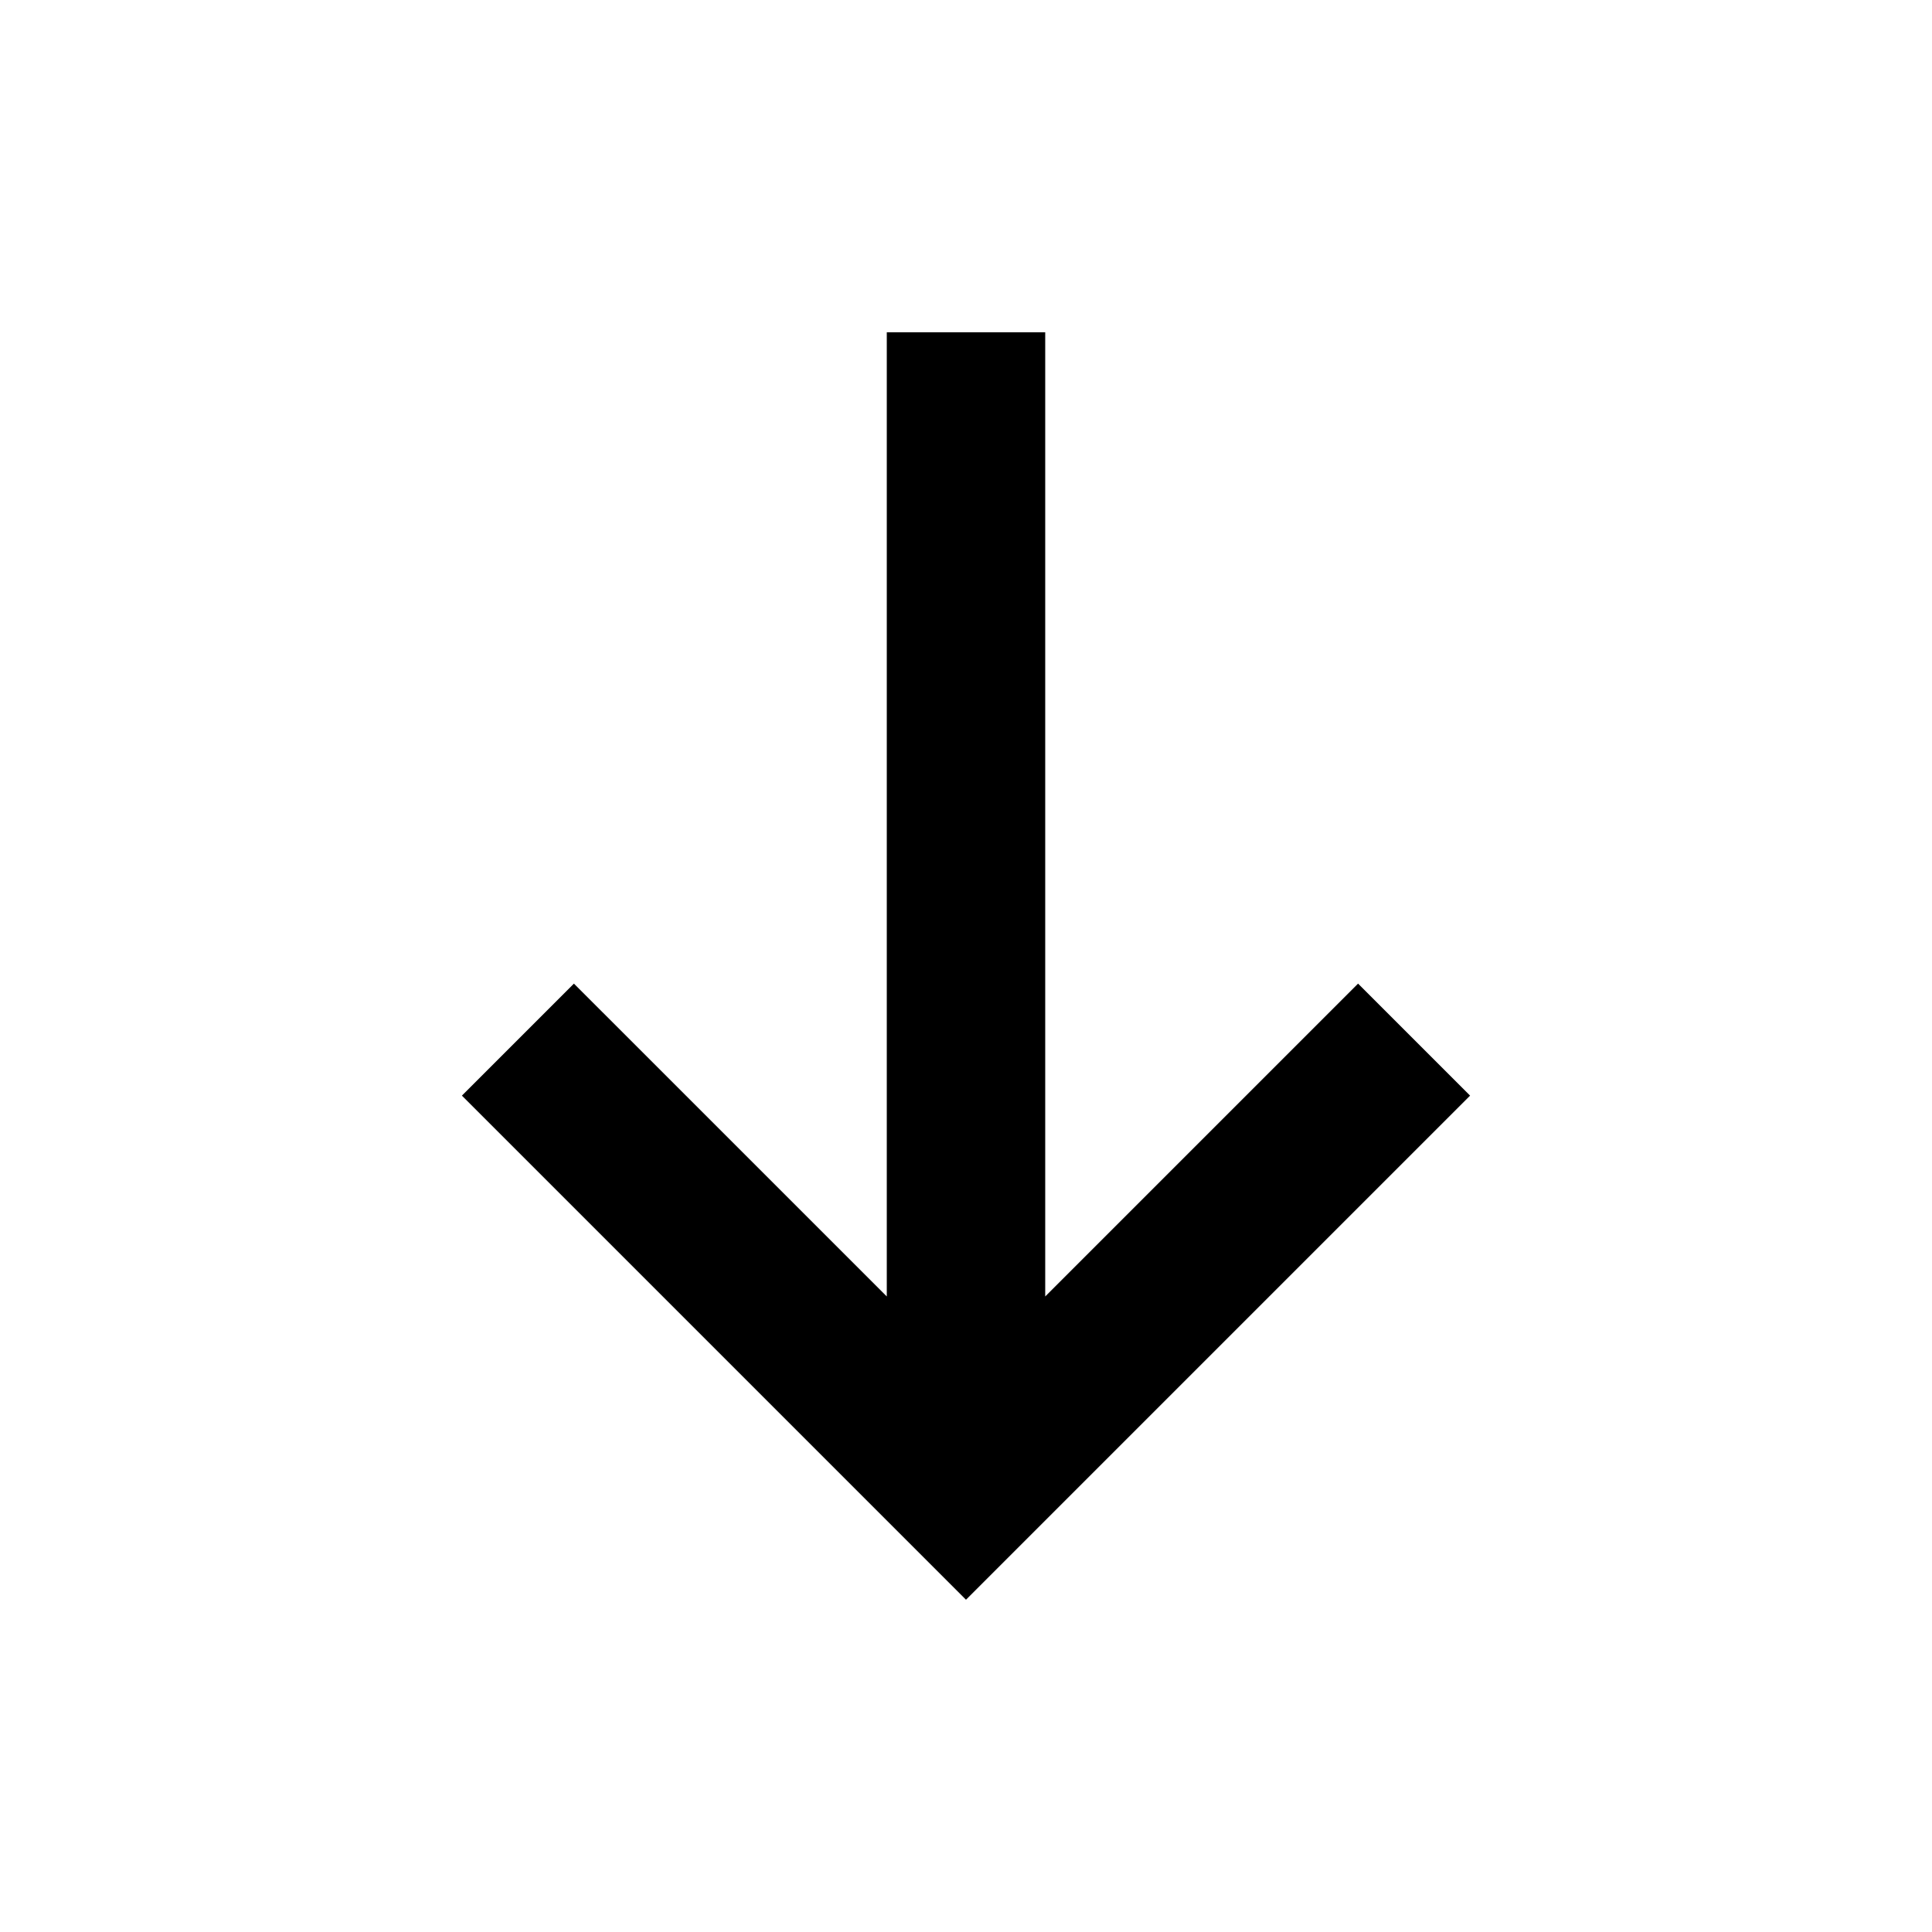
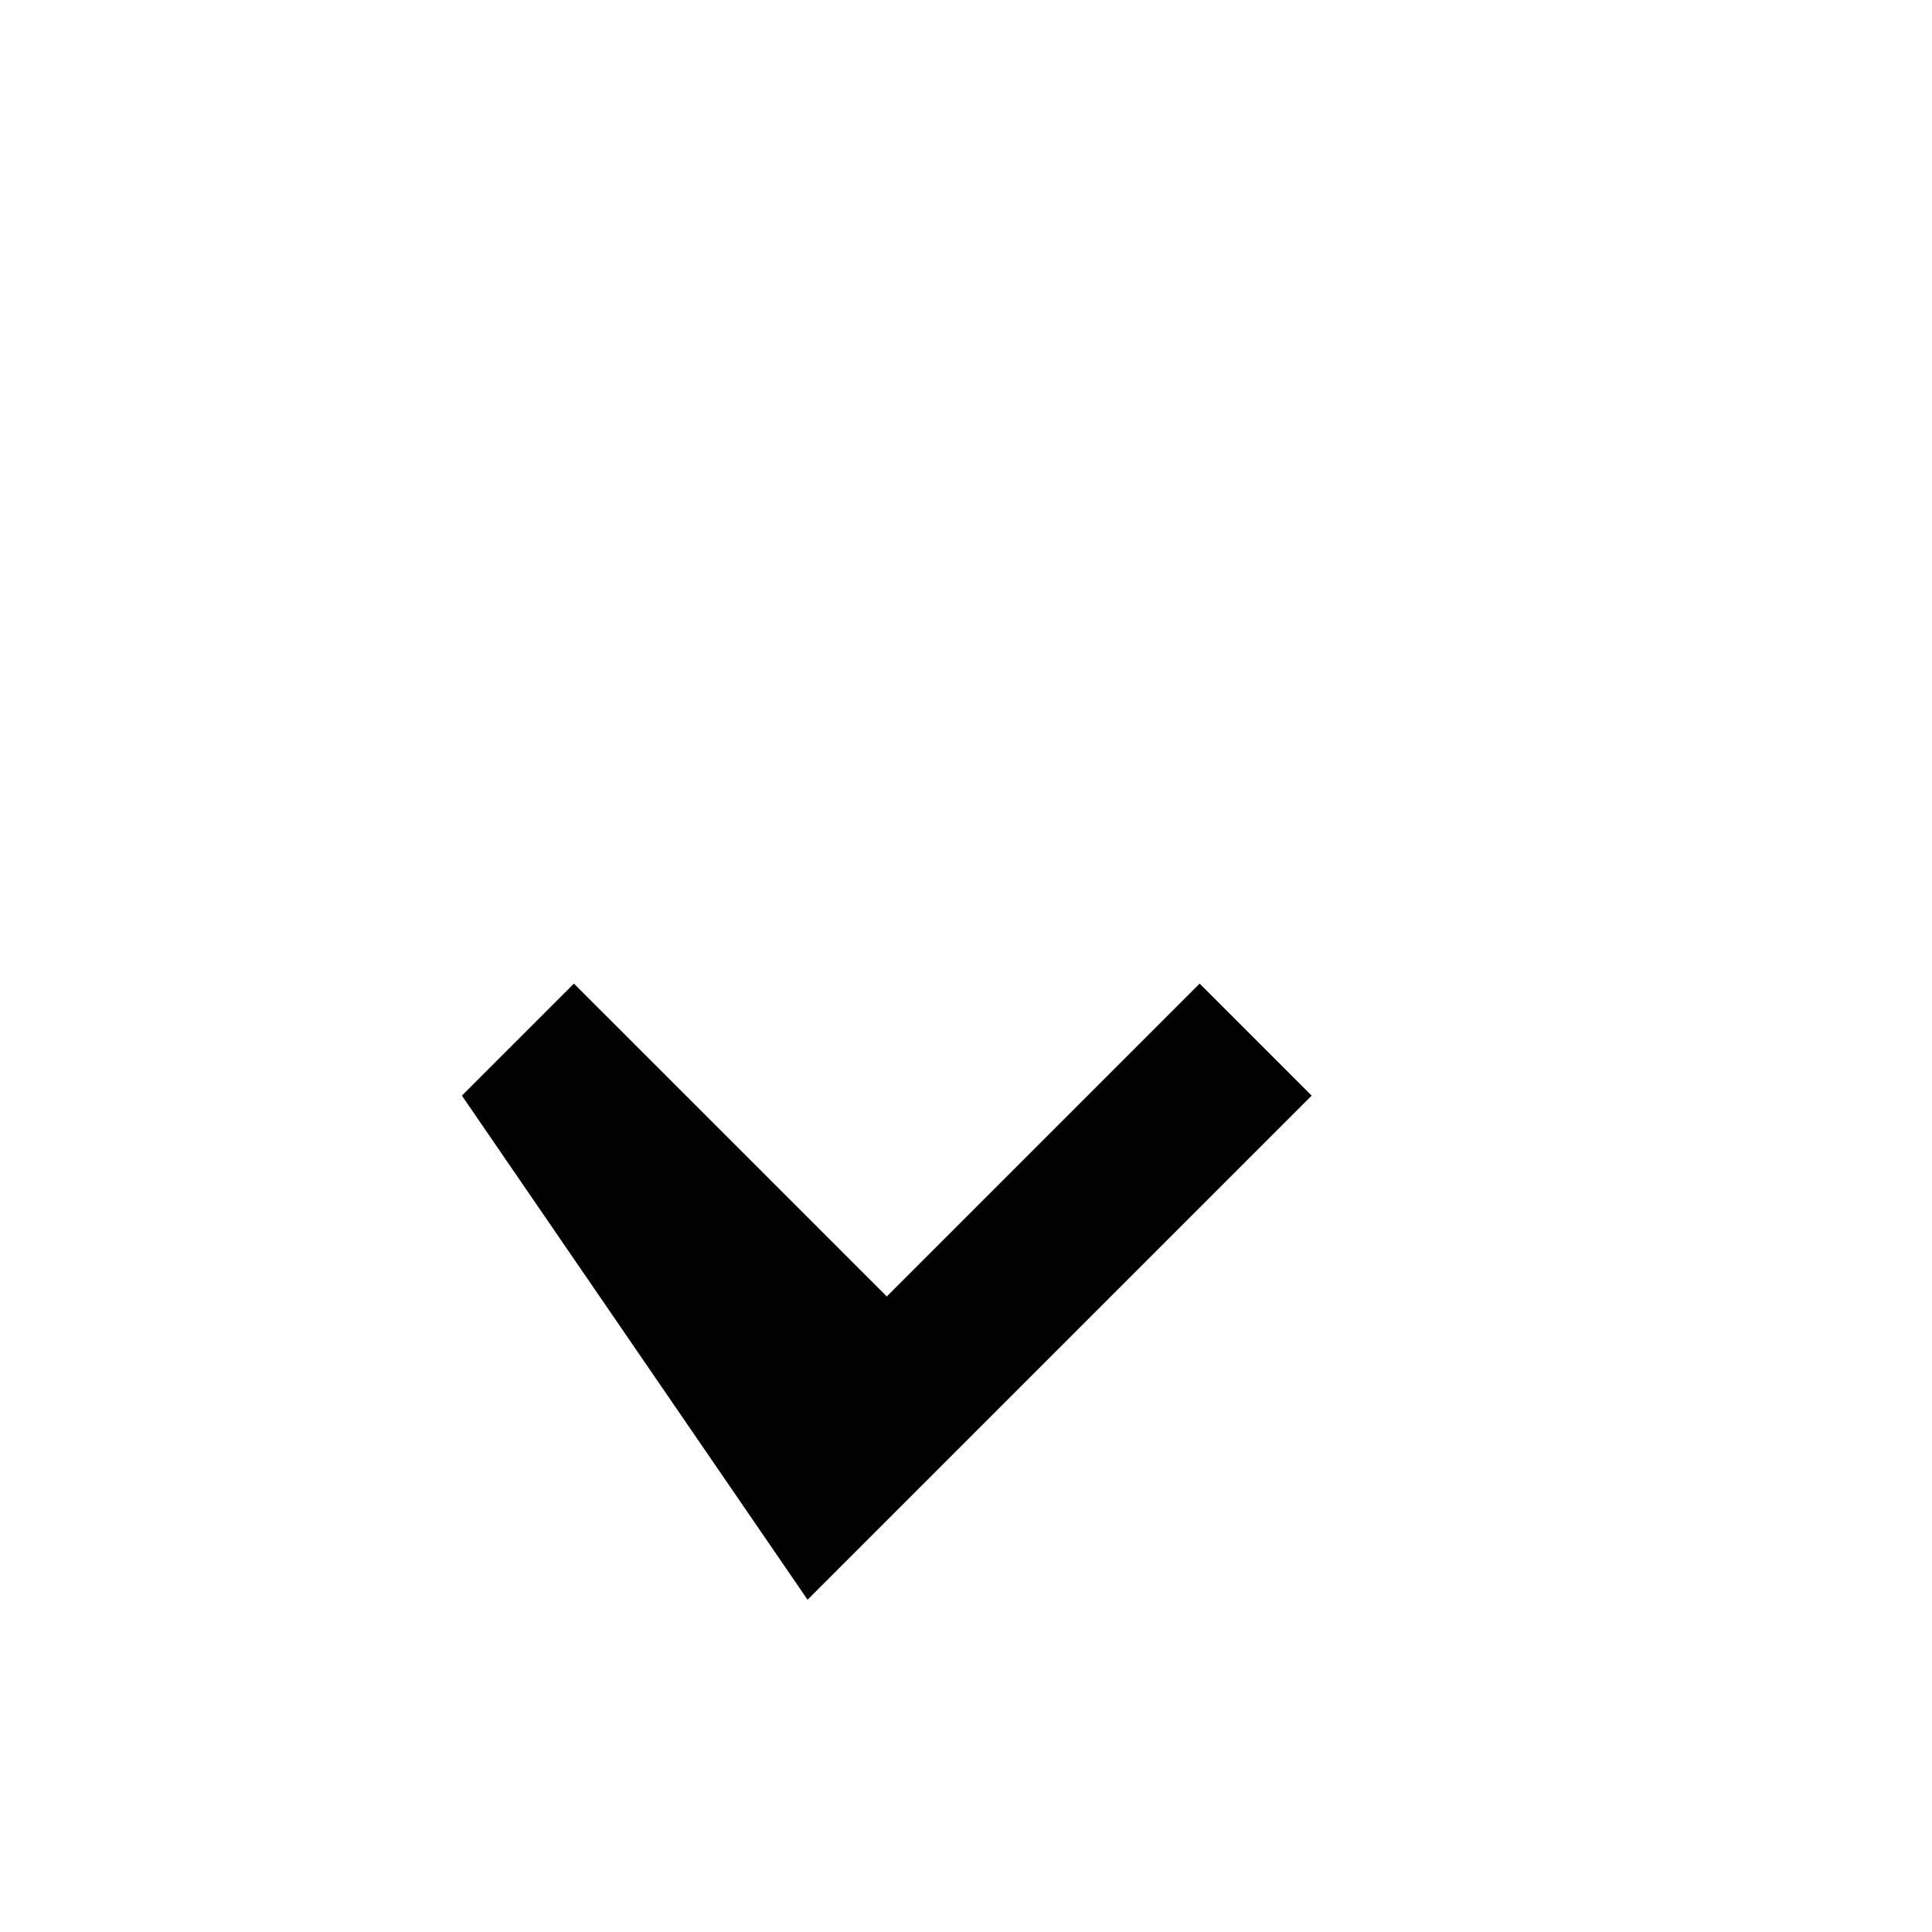
<svg xmlns="http://www.w3.org/2000/svg" fill="#000000" width="800px" height="800px" version="1.1" viewBox="144 144 512 512">
-   <path d="m266.41 434.35 29.684-29.684 82.914 82.91v-255.51h41.984v255.51l82.91-82.91 29.684 29.684-133.59 133.59z" />
+   <path d="m266.41 434.35 29.684-29.684 82.914 82.91v-255.51v255.51l82.91-82.91 29.684 29.684-133.59 133.59z" />
</svg>